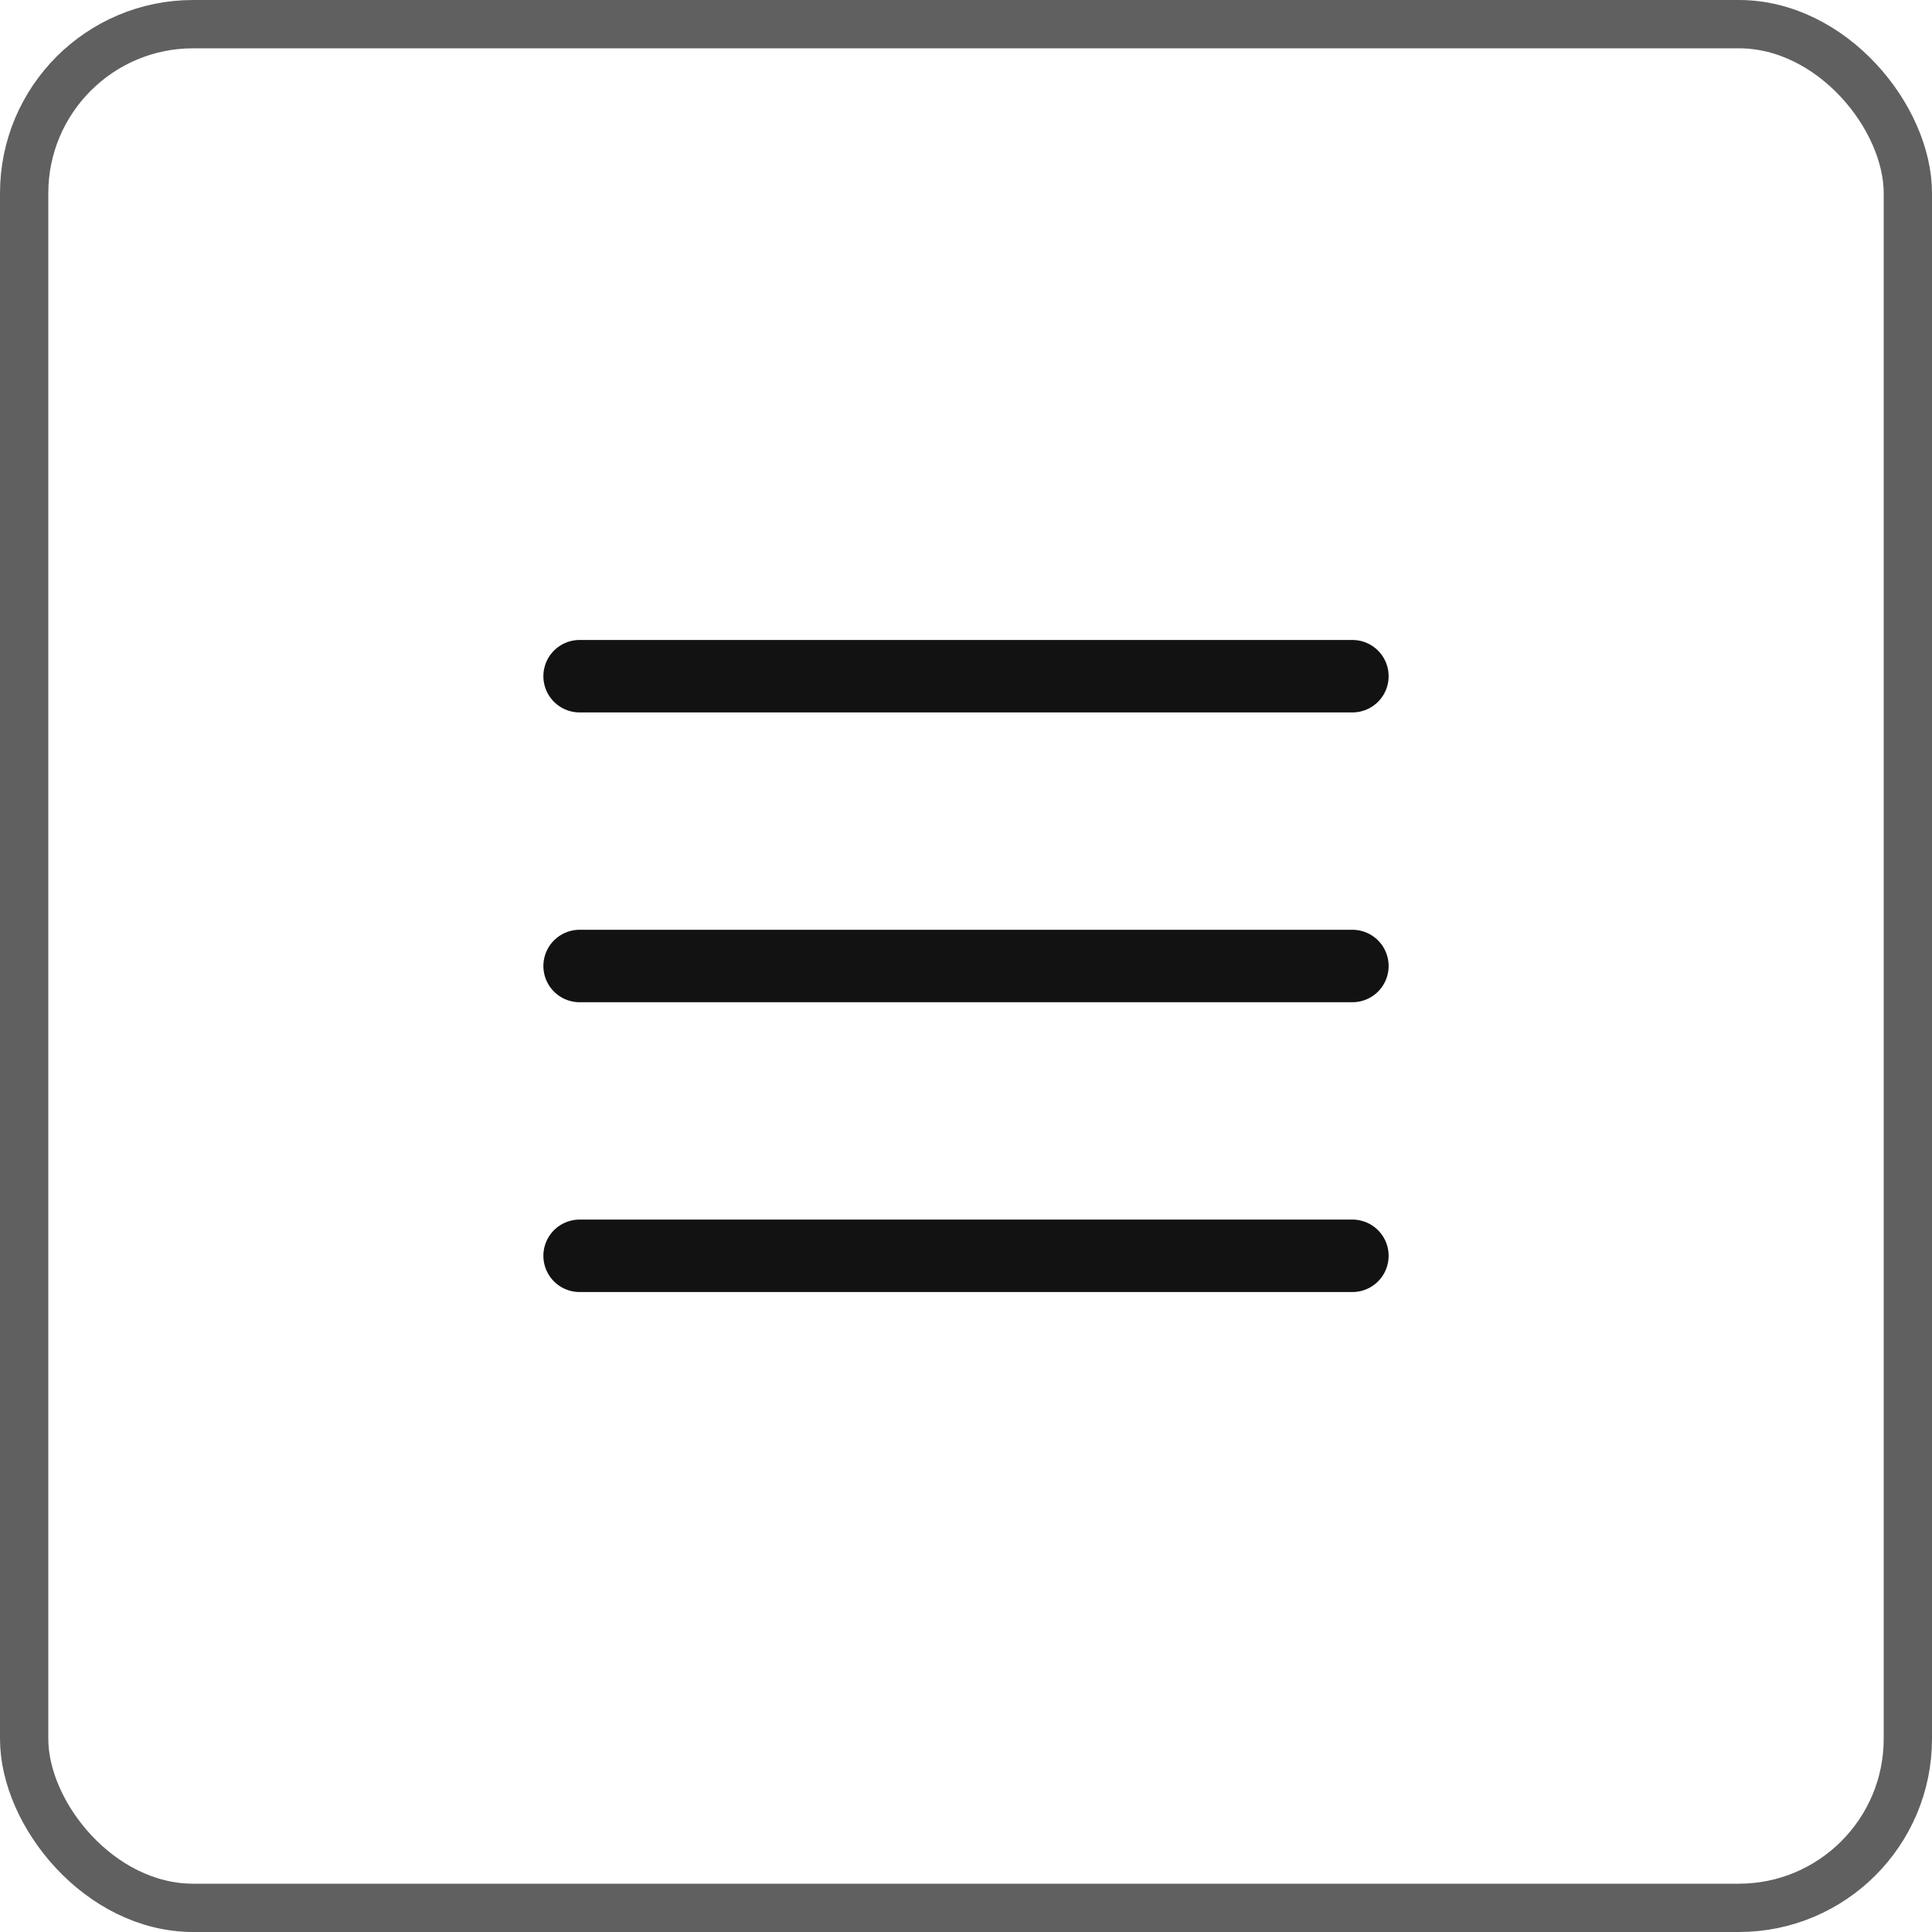
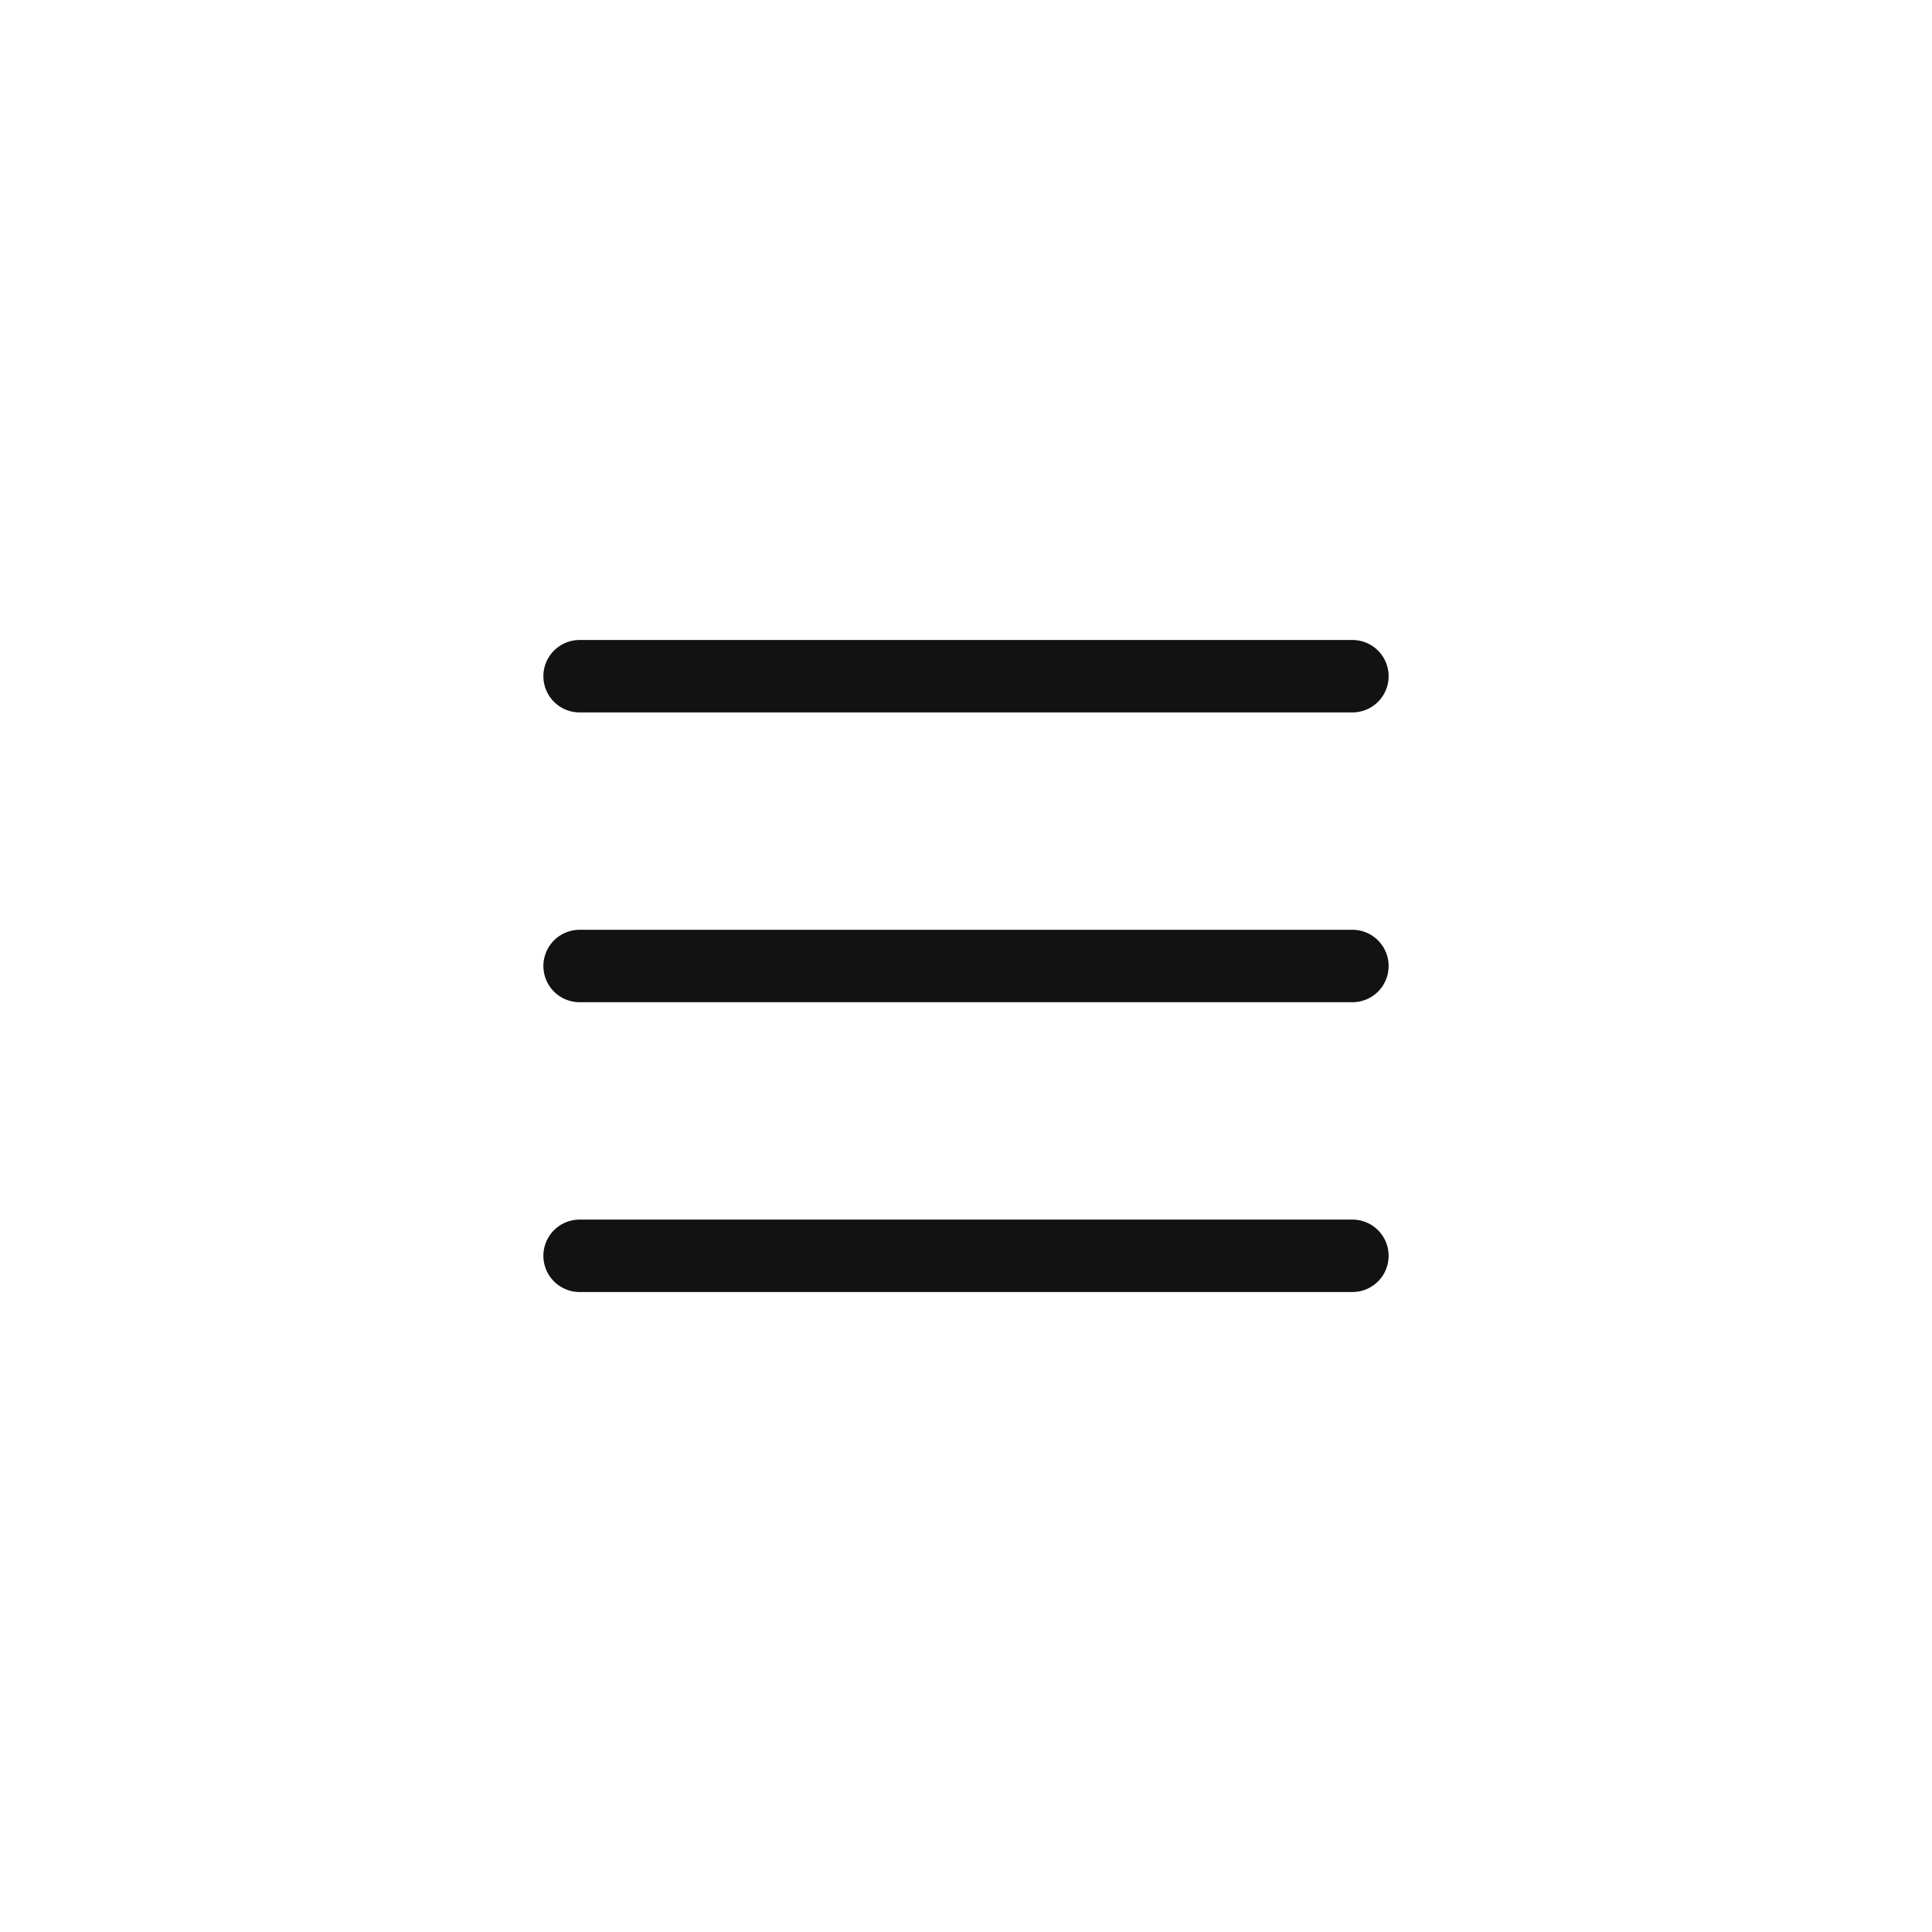
<svg xmlns="http://www.w3.org/2000/svg" width="32" height="32" viewBox="0 0 32 32" fill="none">
-   <rect x="0.4" y="0.4" width="31.2" height="31.2" rx="2.8" stroke="#606060" stroke-width="0.8" />
  <path d="M9.6 16H22.4M9.6 11.2H22.4M9.6 20.8H22.4" stroke="#121212" stroke-width="1.2" stroke-linecap="round" stroke-linejoin="round" />
</svg>